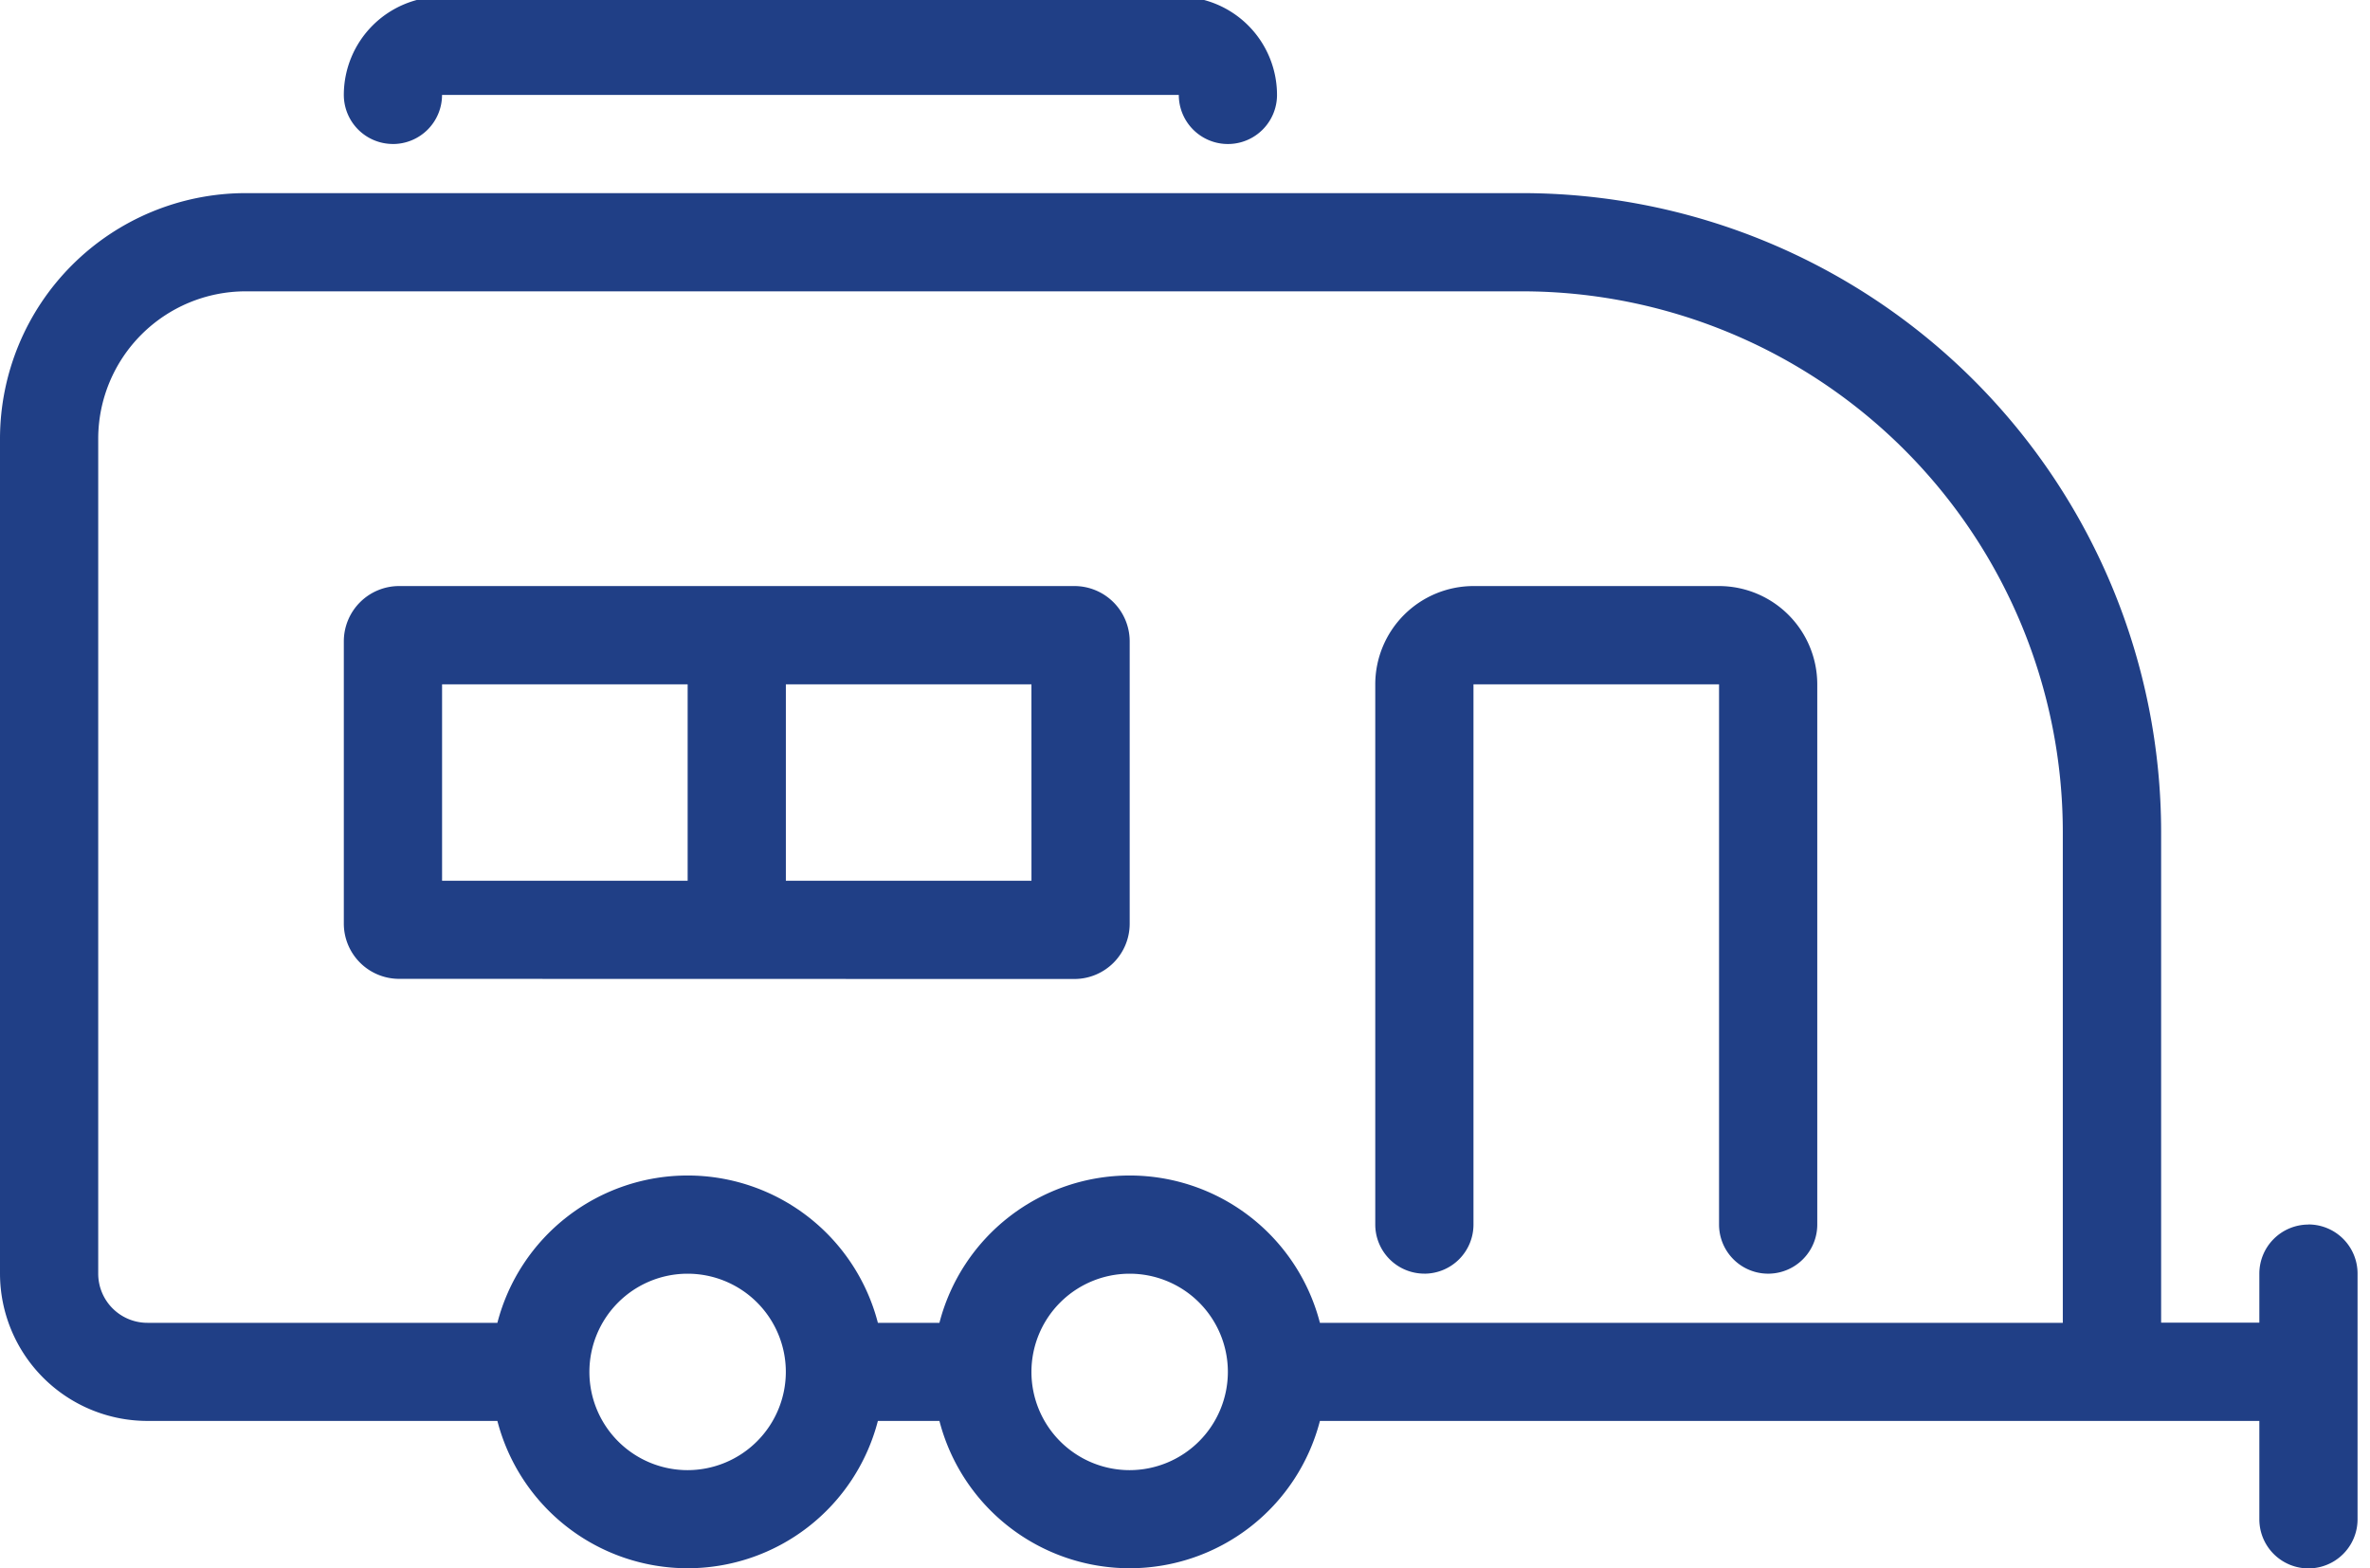
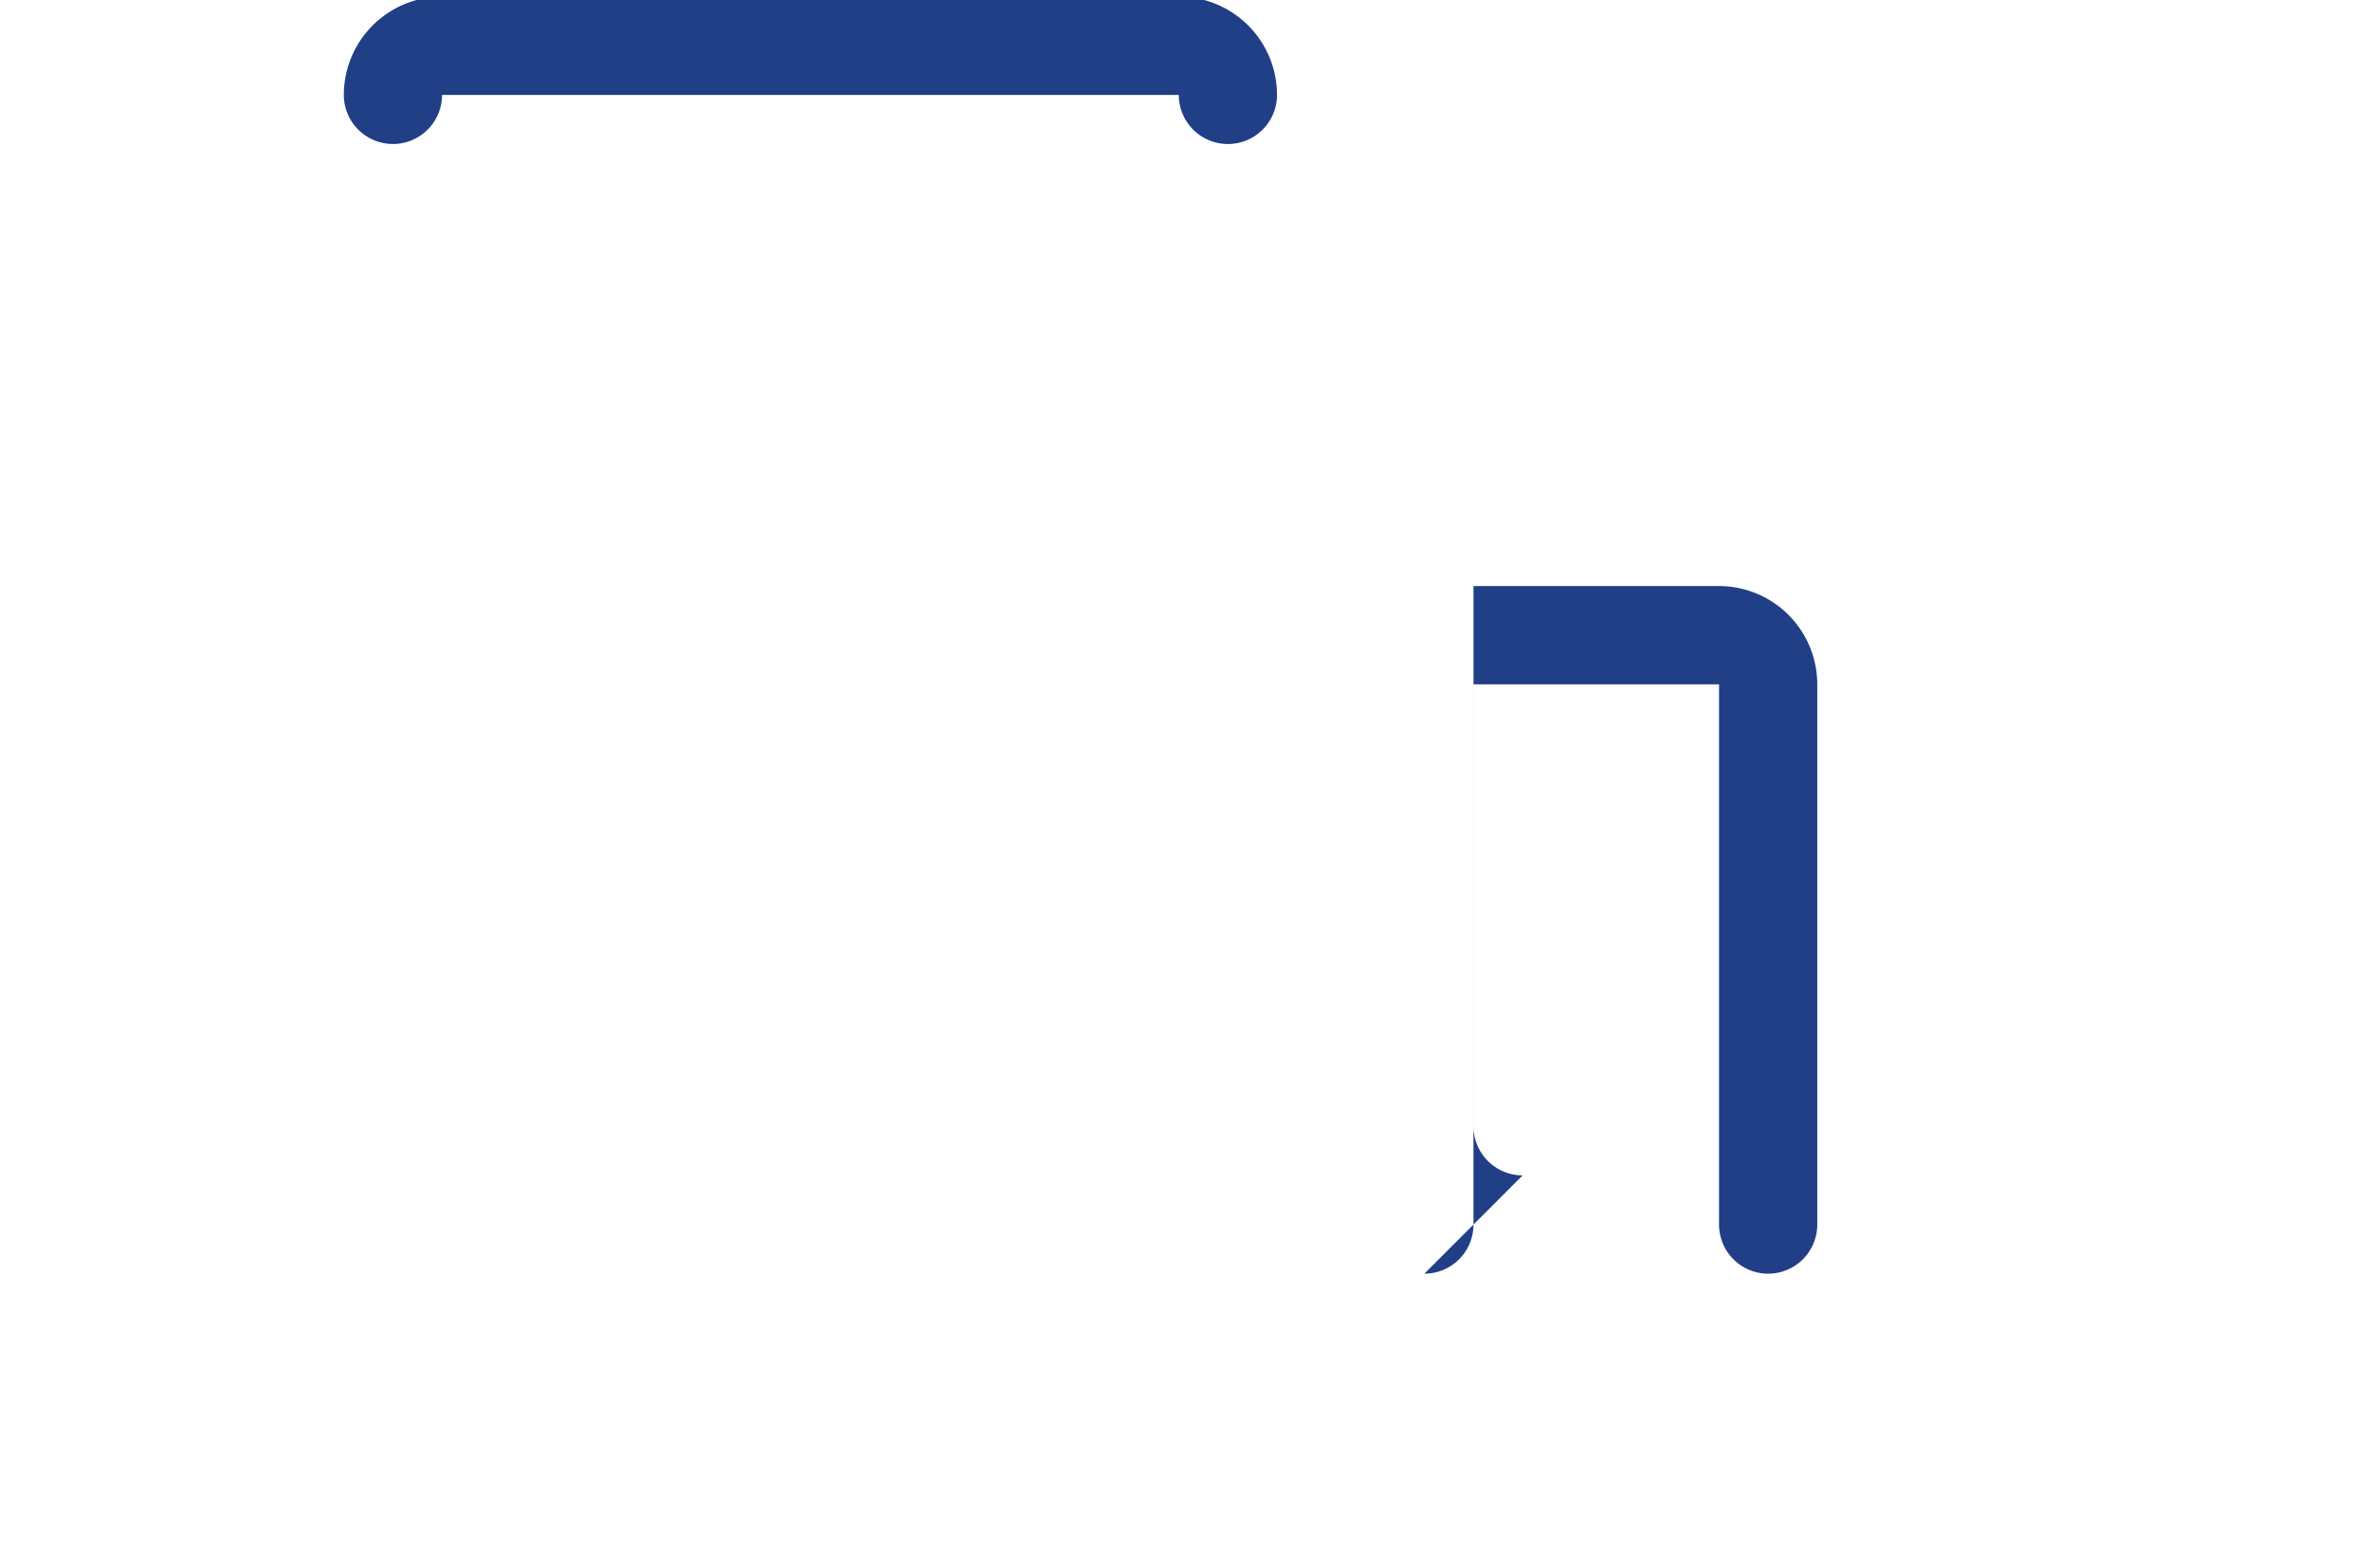
<svg xmlns="http://www.w3.org/2000/svg" width="68" height="45" viewBox="0 0 68 45">
  <defs>
    <clipPath id="clip-path">
      <rect id="Rectangle_705" data-name="Rectangle 705" width="68" height="45" transform="translate(0 0.096)" fill="#203f86" />
    </clipPath>
  </defs>
  <g id="Horse_Trailers_Icon_-_OJ" data-name="Horse Trailers Icon - OJ" transform="translate(0 -0.096)">
    <g id="Group_524" data-name="Group 524" clip-path="url(#clip-path)">
-       <path id="Path_8001" data-name="Path 8001" d="M66.235,61.594A1.409,1.409,0,0,0,64.825,63v1.409H62.007V50.32A18.341,18.341,0,0,0,43.687,32H7.046A7.054,7.054,0,0,0,0,39.046V63a4.233,4.233,0,0,0,4.228,4.228H14.271a5.638,5.638,0,0,0,10.917,0h1.766a5.638,5.638,0,0,0,10.917,0H64.825V70.05a1.409,1.409,0,0,0,2.818,0V63a1.409,1.409,0,0,0-1.409-1.409M2.818,63V39.046a4.233,4.233,0,0,1,4.228-4.228h36.64a15.519,15.519,0,0,1,15.5,15.5V64.413H37.871a5.638,5.638,0,0,0-10.917,0H25.188a5.638,5.638,0,0,0-10.917,0H4.228A1.411,1.411,0,0,1,2.818,63M19.729,68.64a2.818,2.818,0,1,1,2.818-2.818,2.822,2.822,0,0,1-2.818,2.818m12.683,0a2.818,2.818,0,1,1,2.818-2.818,2.822,2.822,0,0,1-2.818,2.818" transform="translate(0 -26.363)" fill="#203f86" />
-       <path id="Path_8002" data-name="Path 8002" d="M225.409,115.729a1.409,1.409,0,0,0,1.409-1.409v-15.5h7.046v15.5a1.409,1.409,0,1,0,2.818,0v-15.5A2.822,2.822,0,0,0,233.865,96h-7.046A2.822,2.822,0,0,0,224,98.819v15.5a1.409,1.409,0,0,0,1.409,1.409" transform="translate(-184.541 -79.089)" fill="#203f86" />
-       <path id="Path_8003" data-name="Path 8003" d="M76.963,107.274a1.587,1.587,0,0,0,1.585-1.585v-8.1A1.587,1.587,0,0,0,76.963,96H57.585A1.587,1.587,0,0,0,56,97.585v8.1a1.587,1.587,0,0,0,1.585,1.585Zm-1.233-2.818H68.683V98.819h7.046ZM58.819,98.819h7.046v5.637H58.819Z" transform="translate(-46.135 -79.089)" fill="#203f86" />
+       <path id="Path_8002" data-name="Path 8002" d="M225.409,115.729a1.409,1.409,0,0,0,1.409-1.409v-15.5h7.046v15.5a1.409,1.409,0,1,0,2.818,0v-15.5A2.822,2.822,0,0,0,233.865,96h-7.046v15.5a1.409,1.409,0,0,0,1.409,1.409" transform="translate(-184.541 -79.089)" fill="#203f86" />
      <path id="Path_8004" data-name="Path 8004" d="M57.409,4.228a1.409,1.409,0,0,0,1.409-1.409H79.957a1.409,1.409,0,0,0,2.818,0A2.822,2.822,0,0,0,79.957,0H58.819A2.822,2.822,0,0,0,56,2.818a1.409,1.409,0,0,0,1.409,1.409" transform="translate(-46.135)" fill="#203f86" />
    </g>
  </g>
</svg>